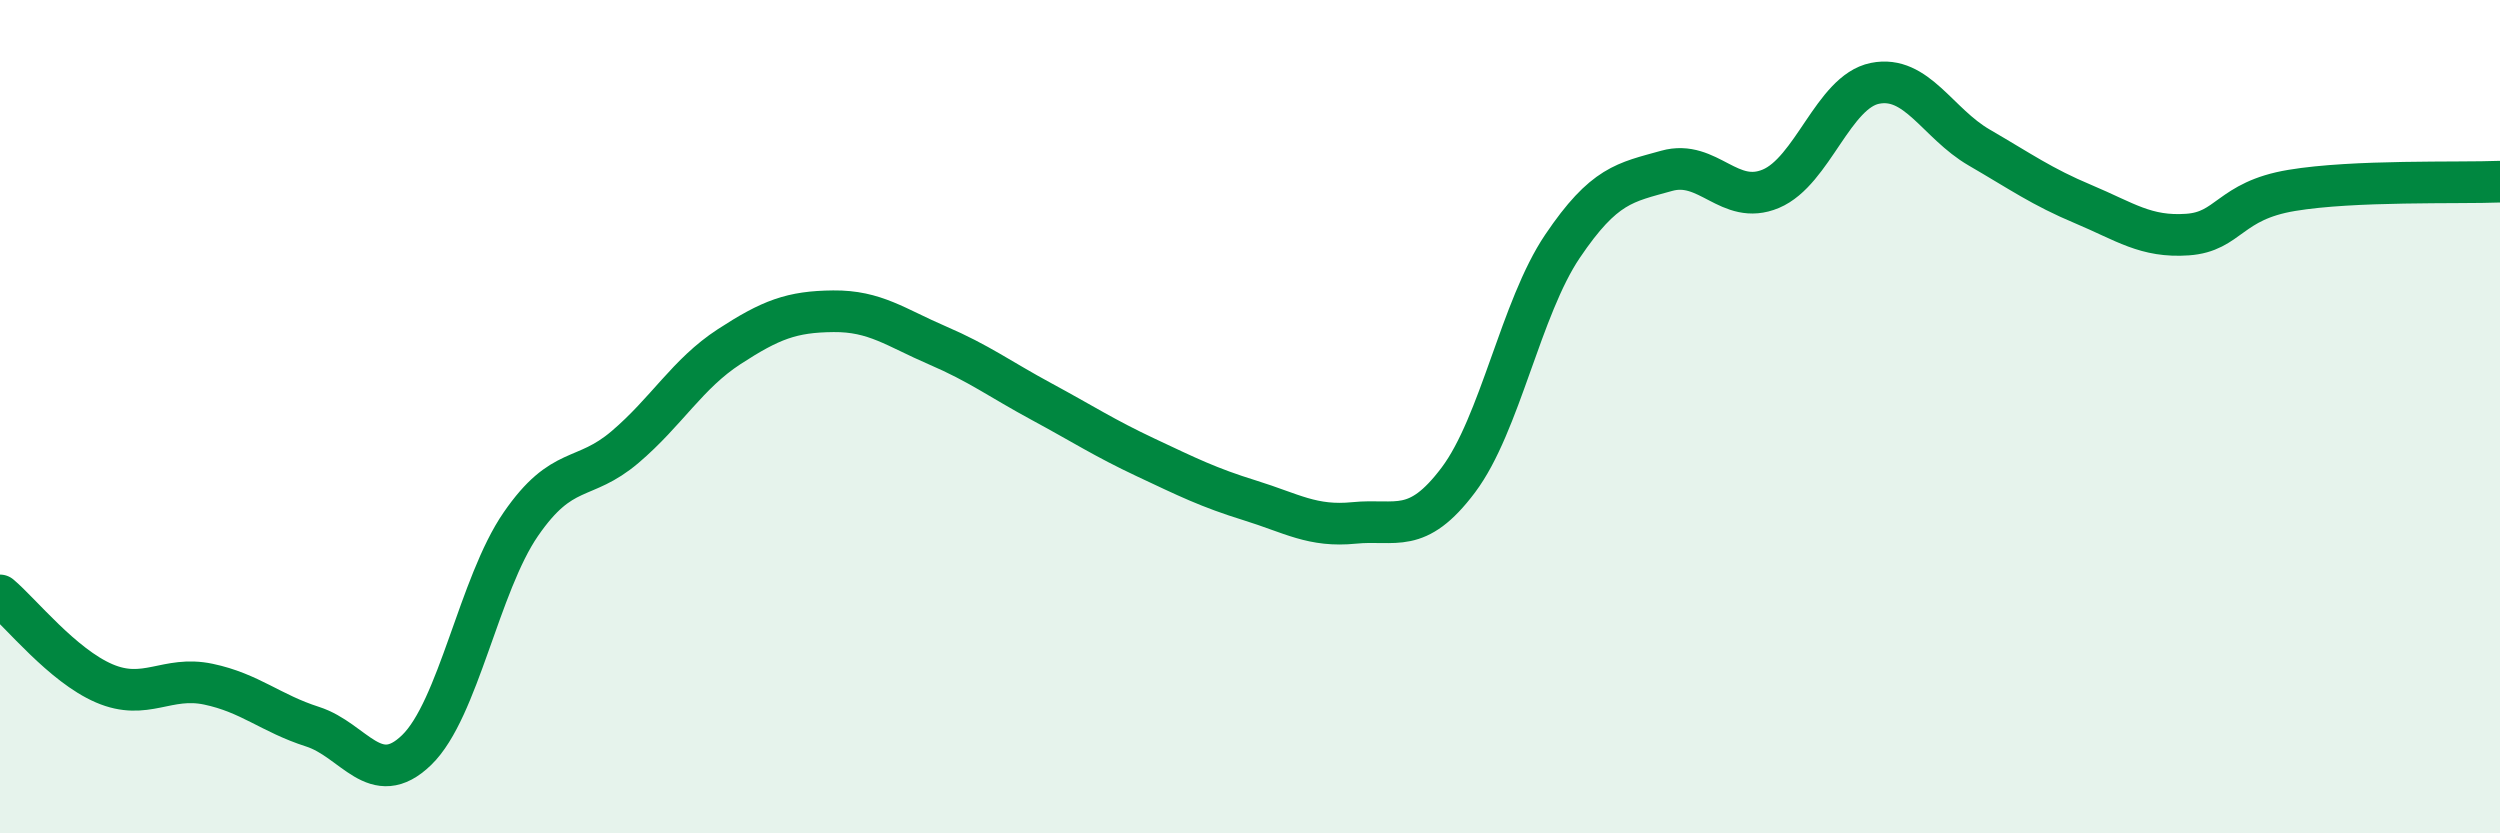
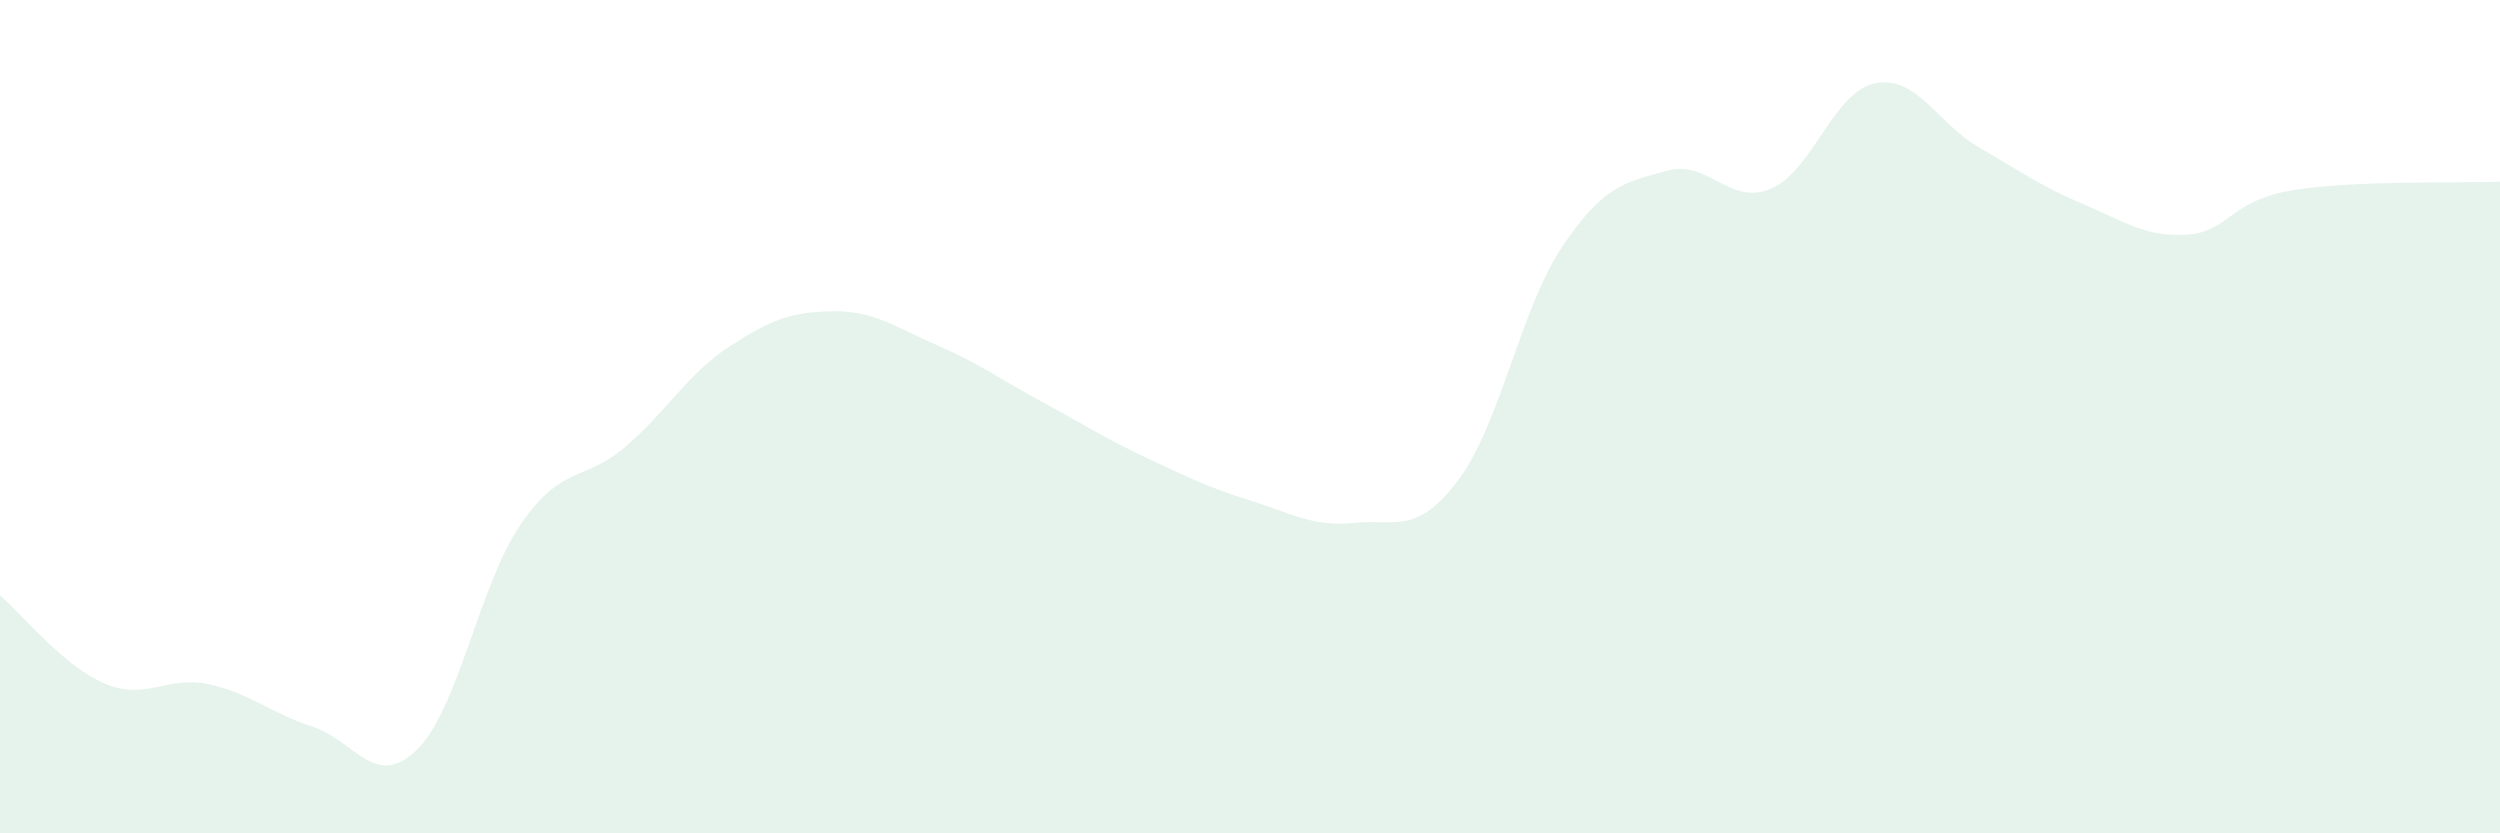
<svg xmlns="http://www.w3.org/2000/svg" width="60" height="20" viewBox="0 0 60 20">
  <path d="M 0,14.29 C 0.5,14.71 1.5,15.97 2.5,16.4 C 3.5,16.83 4,16.21 5,16.42 C 6,16.63 6.5,17.12 7.5,17.44 C 8.5,17.76 9,18.97 10,18 C 11,17.03 11.5,14.03 12.5,12.58 C 13.5,11.13 14,11.58 15,10.73 C 16,9.88 16.5,8.97 17.5,8.32 C 18.5,7.67 19,7.48 20,7.47 C 21,7.46 21.5,7.86 22.5,8.29 C 23.5,8.72 24,9.1 25,9.64 C 26,10.18 26.5,10.51 27.5,10.98 C 28.5,11.45 29,11.7 30,12.01 C 31,12.32 31.5,12.65 32.5,12.55 C 33.5,12.45 34,12.85 35,11.52 C 36,10.19 36.5,7.39 37.5,5.91 C 38.5,4.43 39,4.38 40,4.1 C 41,3.82 41.5,4.95 42.5,4.53 C 43.5,4.11 44,2.2 45,2 C 46,1.8 46.5,2.96 47.5,3.54 C 48.5,4.12 49,4.48 50,4.9 C 51,5.32 51.5,5.7 52.5,5.63 C 53.5,5.56 53.5,4.82 55,4.57 C 56.5,4.32 59,4.4 60,4.36L60 20L0 20Z" fill="#008740" opacity="0.1" stroke-linecap="round" stroke-linejoin="round" />
-   <path d="M 0,14.29 C 0.5,14.71 1.5,15.97 2.5,16.4 C 3.5,16.83 4,16.21 5,16.42 C 6,16.63 6.5,17.12 7.5,17.44 C 8.5,17.76 9,18.97 10,18 C 11,17.03 11.5,14.03 12.5,12.58 C 13.5,11.13 14,11.58 15,10.73 C 16,9.88 16.5,8.97 17.5,8.32 C 18.5,7.67 19,7.48 20,7.47 C 21,7.46 21.5,7.86 22.5,8.29 C 23.5,8.72 24,9.1 25,9.64 C 26,10.18 26.5,10.51 27.5,10.98 C 28.5,11.45 29,11.7 30,12.01 C 31,12.32 31.5,12.65 32.5,12.55 C 33.5,12.45 34,12.85 35,11.52 C 36,10.19 36.5,7.39 37.5,5.91 C 38.5,4.43 39,4.38 40,4.1 C 41,3.82 41.5,4.95 42.5,4.53 C 43.5,4.11 44,2.2 45,2 C 46,1.8 46.5,2.96 47.5,3.54 C 48.5,4.12 49,4.48 50,4.9 C 51,5.32 51.5,5.7 52.5,5.63 C 53.5,5.56 53.5,4.82 55,4.57 C 56.5,4.32 59,4.4 60,4.36" stroke="#008740" stroke-width="1" fill="none" stroke-linecap="round" stroke-linejoin="round" />
</svg>